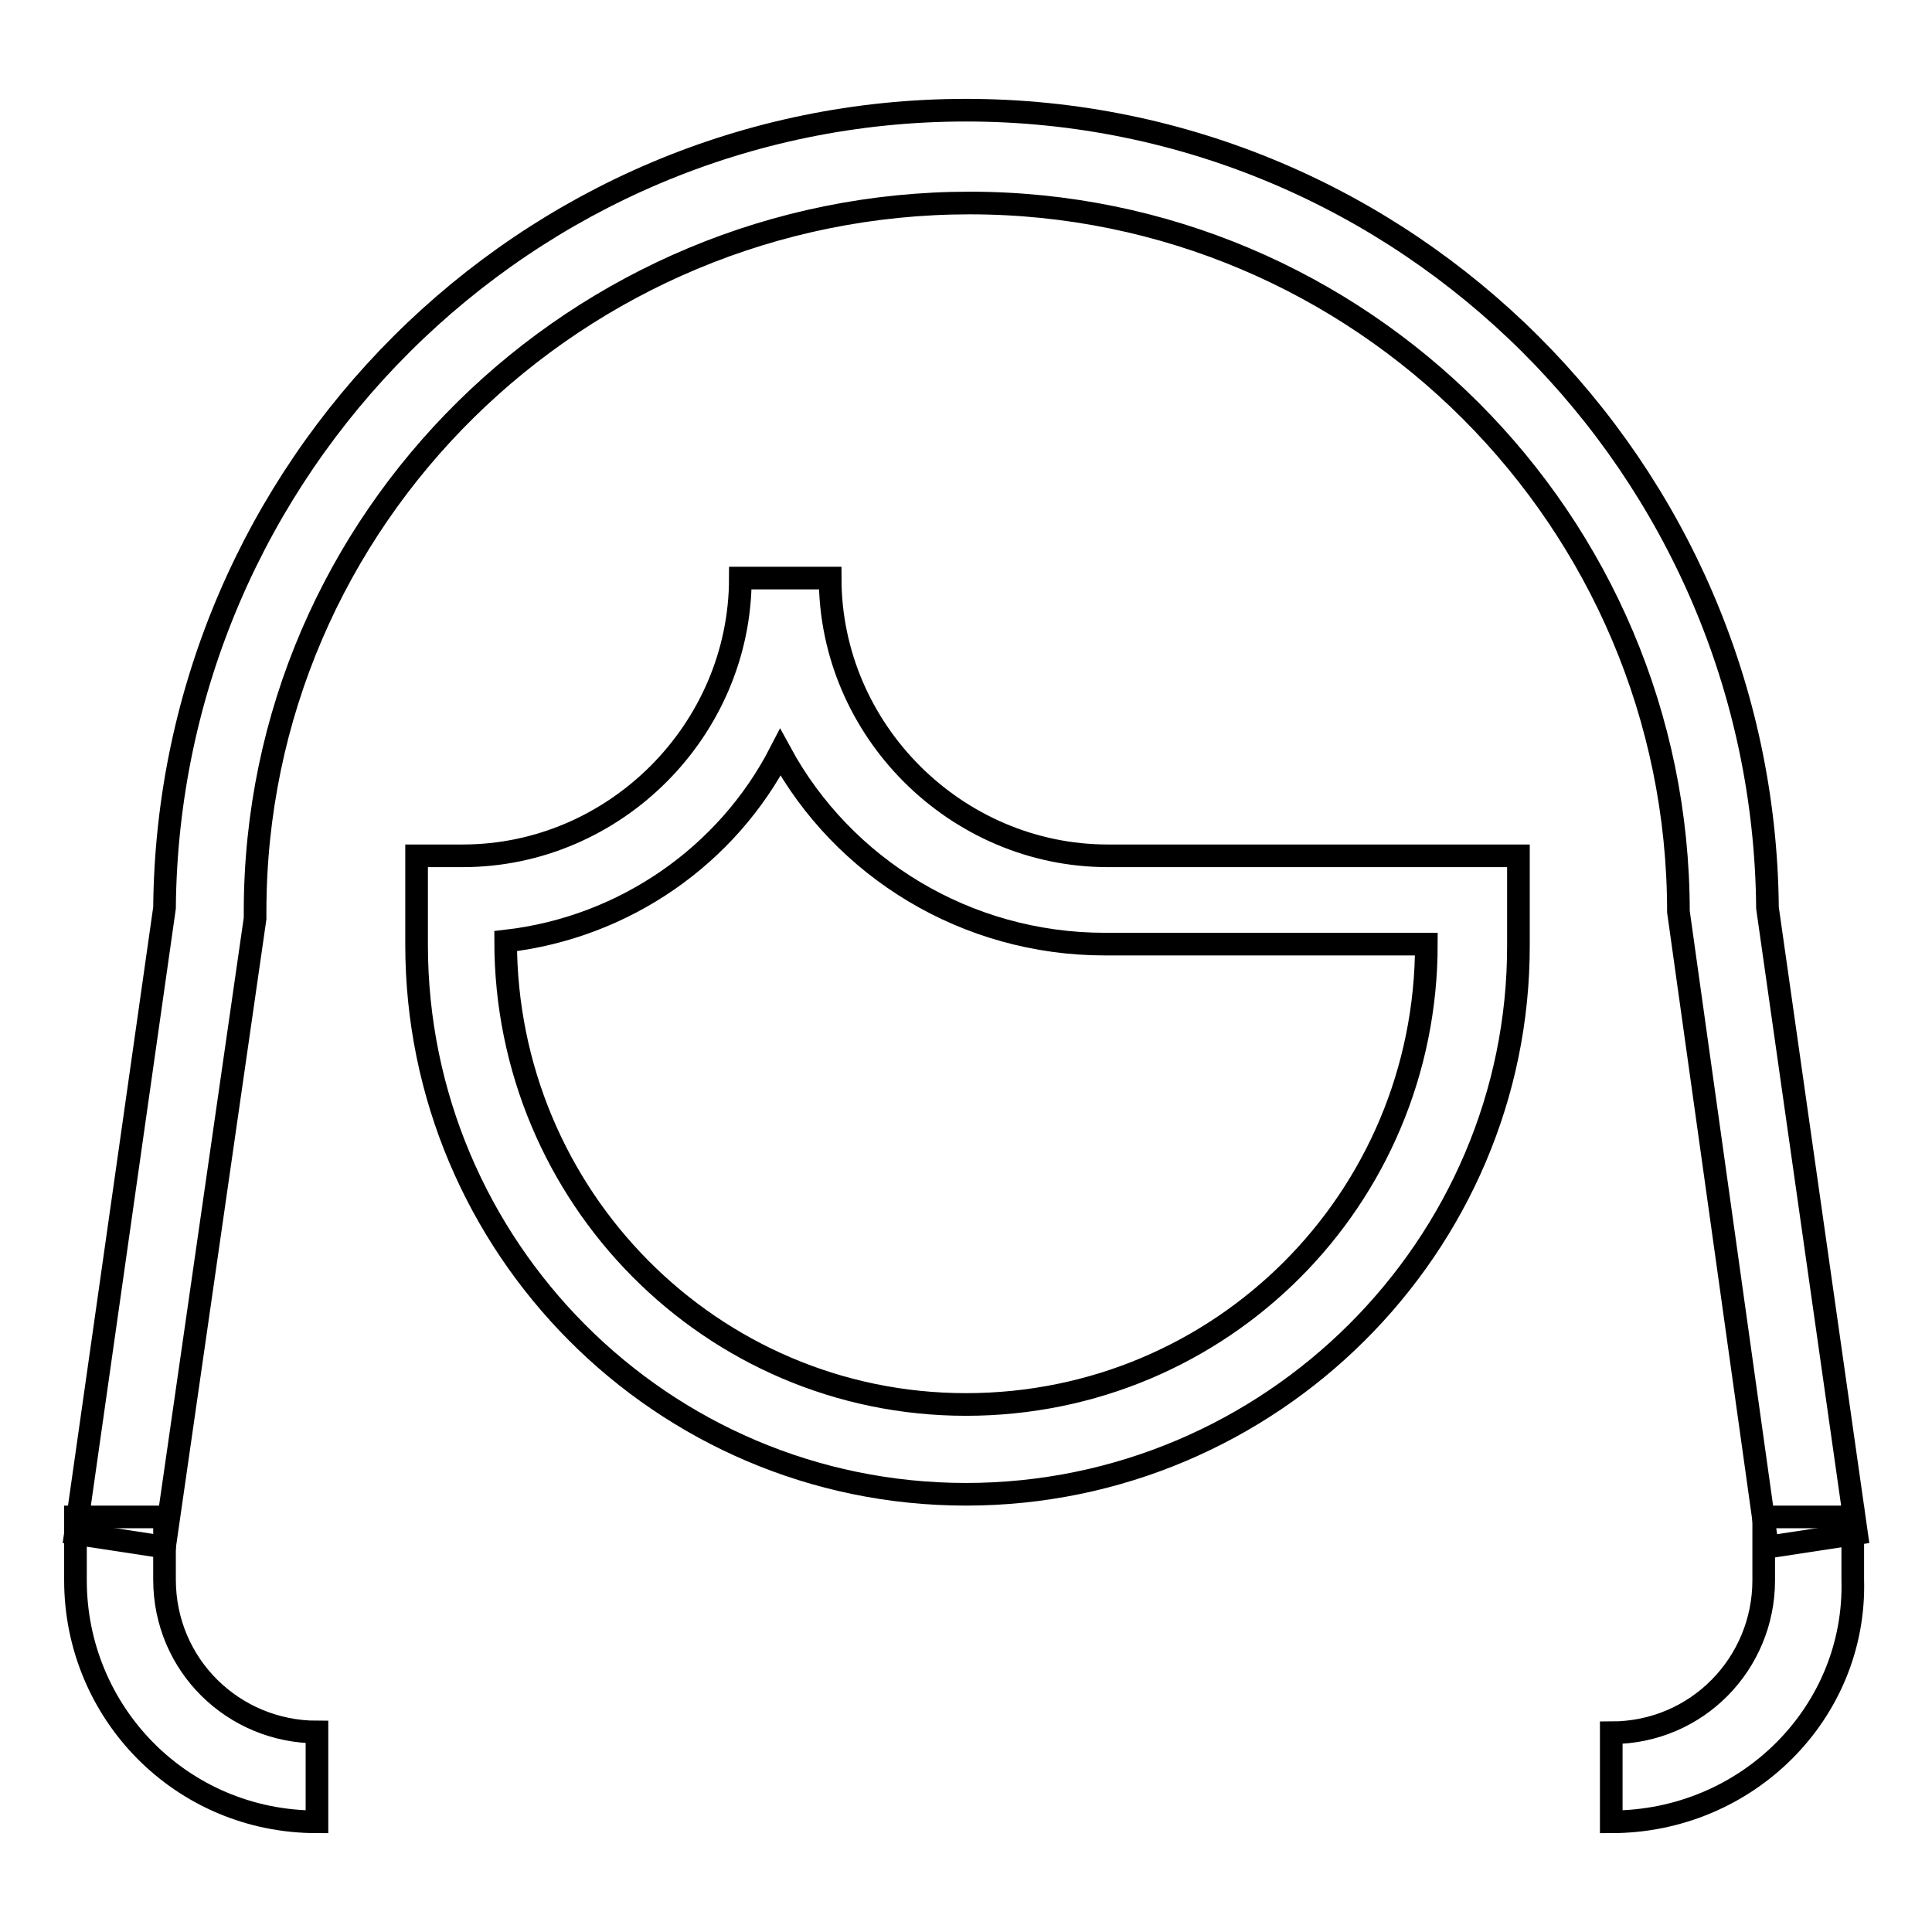
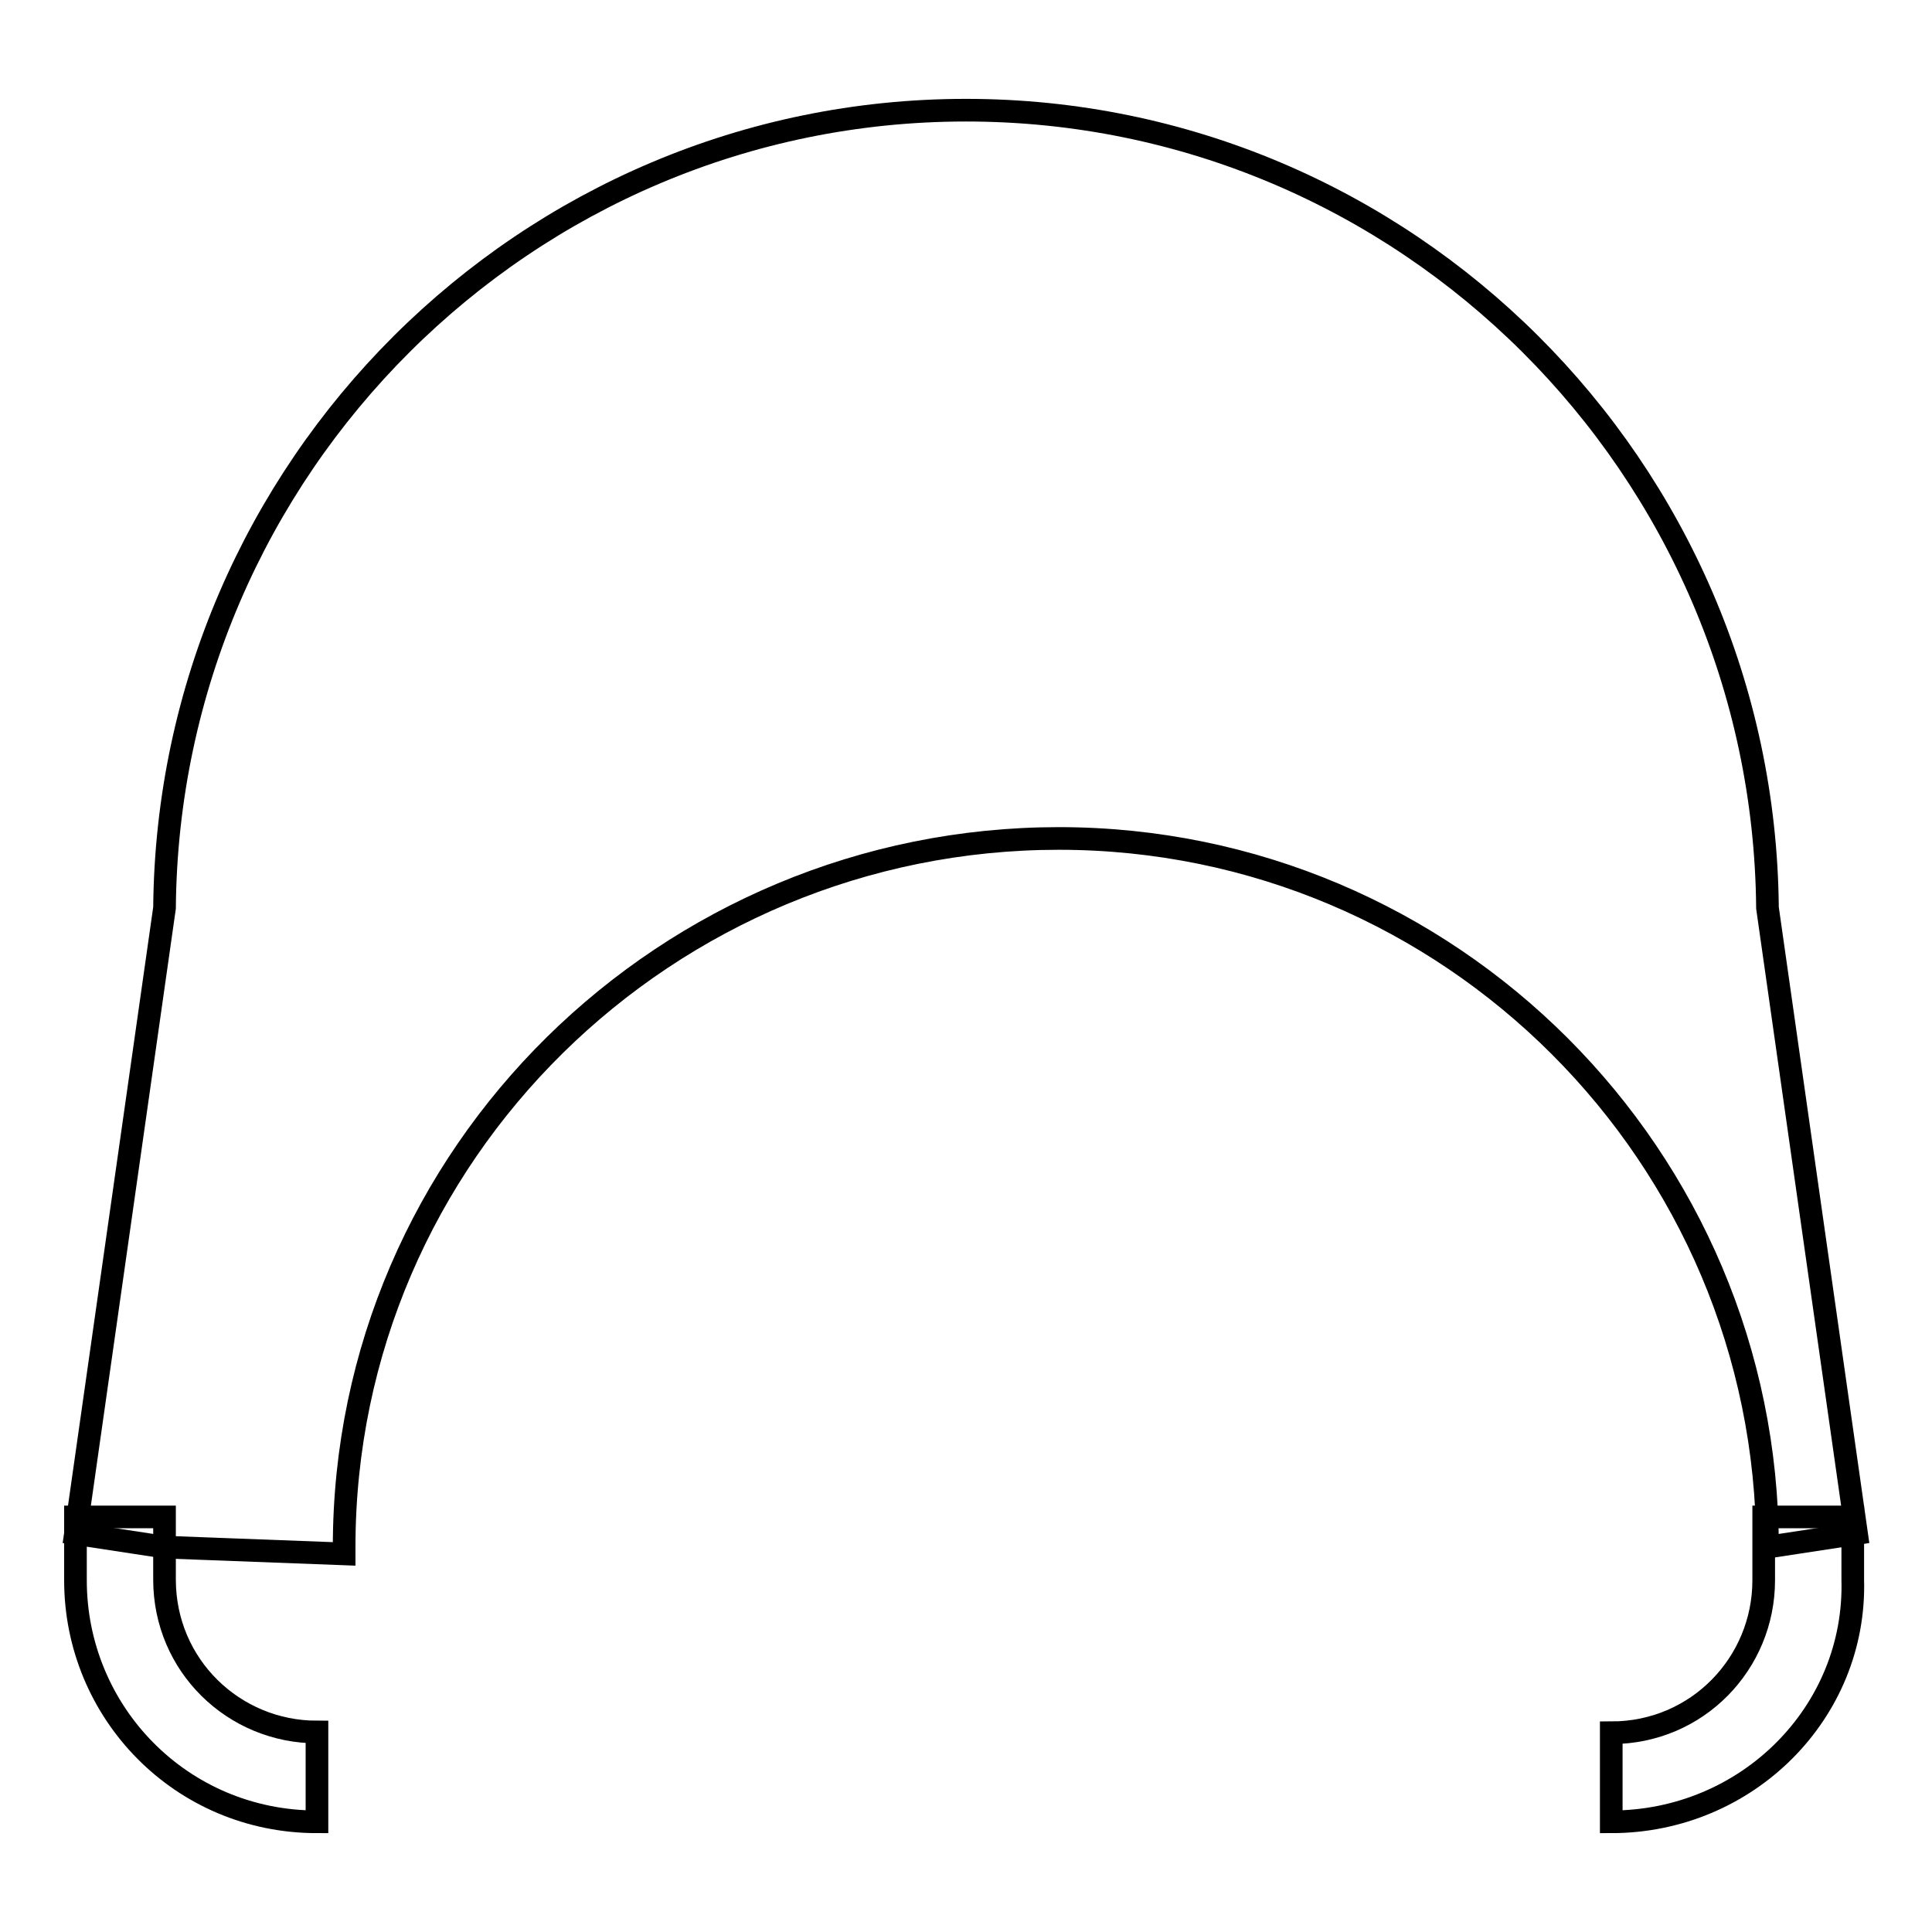
<svg xmlns="http://www.w3.org/2000/svg" version="1.1" x="0px" y="0px" viewBox="0 0 256 256" enable-background="new 0 0 256 256" xml:space="preserve">
  <g>
    <g>
-       <path stroke-width="3" fill-opacity="0" stroke="#000000" d="M234.2,205l-11.8-84.2c0-51.8-42.1-93.9-93.9-93.9c-51.8,0-94.7,41.7-94.7,93.9v0.9L21.8,205L10,203.2l11.8-82.9C22.3,62,69.7,14.6,128,14.6c58.3,0,105.7,47.4,106.2,105.7l11.8,82.9L234.2,205z" />
+       <path stroke-width="3" fill-opacity="0" stroke="#000000" d="M234.2,205c0-51.8-42.1-93.9-93.9-93.9c-51.8,0-94.7,41.7-94.7,93.9v0.9L21.8,205L10,203.2l11.8-82.9C22.3,62,69.7,14.6,128,14.6c58.3,0,105.7,47.4,106.2,105.7l11.8,82.9L234.2,205z" />
      <path stroke-width="3" fill-opacity="0" stroke="#000000" d="M42,241.4c-18,0-32-14.5-32-32V201h11.8v8.3c0,11.4,9.2,20.2,20.2,20.2V241.4L42,241.4z" />
      <path stroke-width="3" fill-opacity="0" stroke="#000000" d="M213.5,241.4v-11.8c11.4,0,20.2-9.2,20.2-20.2V201h11.8v8.3C246,226.9,231.5,241.4,213.5,241.4z" />
-       <path stroke-width="3" fill-opacity="0" stroke="#000000" d="M128,198c-40.4,0-72.8-32.9-72.8-72.8v-11.8h6.1c20.2,0,36.8-16.7,36.8-36.8H110c0,20.2,16.7,36.8,36.8,36.8h54.4v11.8C201.3,165.1,168.4,198,128,198z M67,124.7L67,124.7c0,33.8,27.2,61.4,61,61.4c33.8,0,61-27.2,61-61h-42.6c-18.4,0-34.7-10.1-43-25.4C96.4,113.3,82.8,122.9,67,124.7z" />
    </g>
  </g>
</svg>